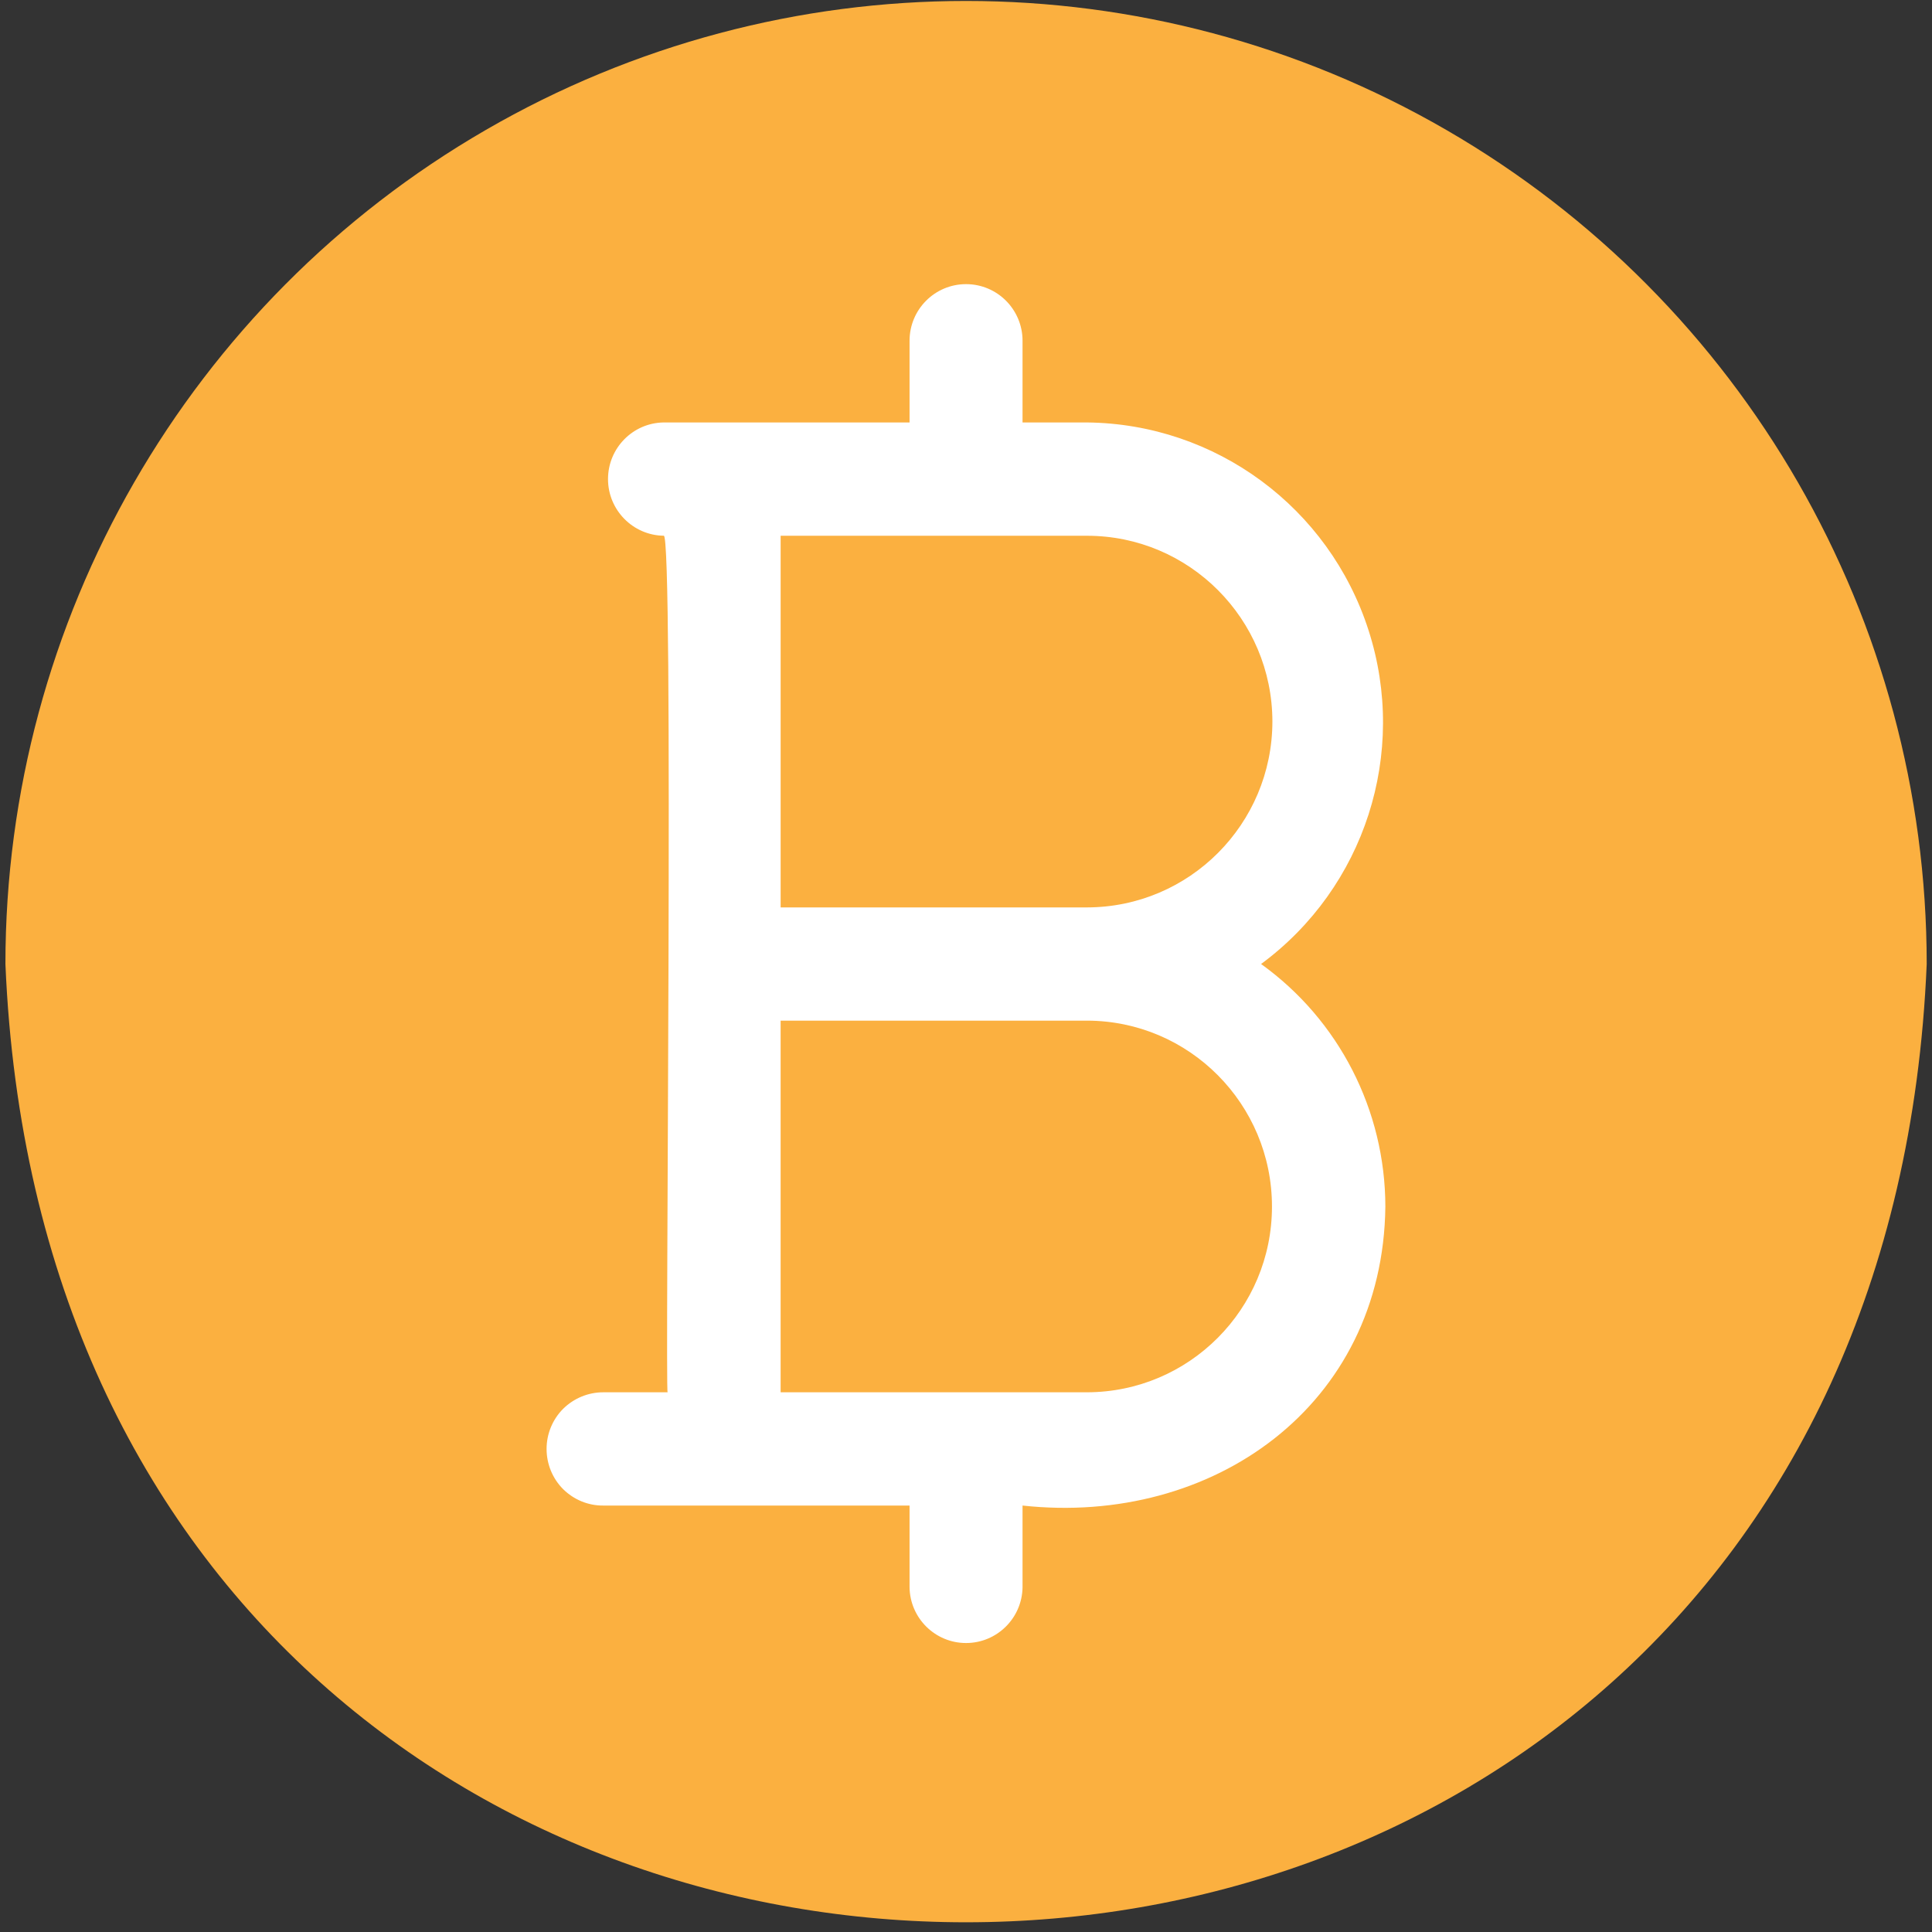
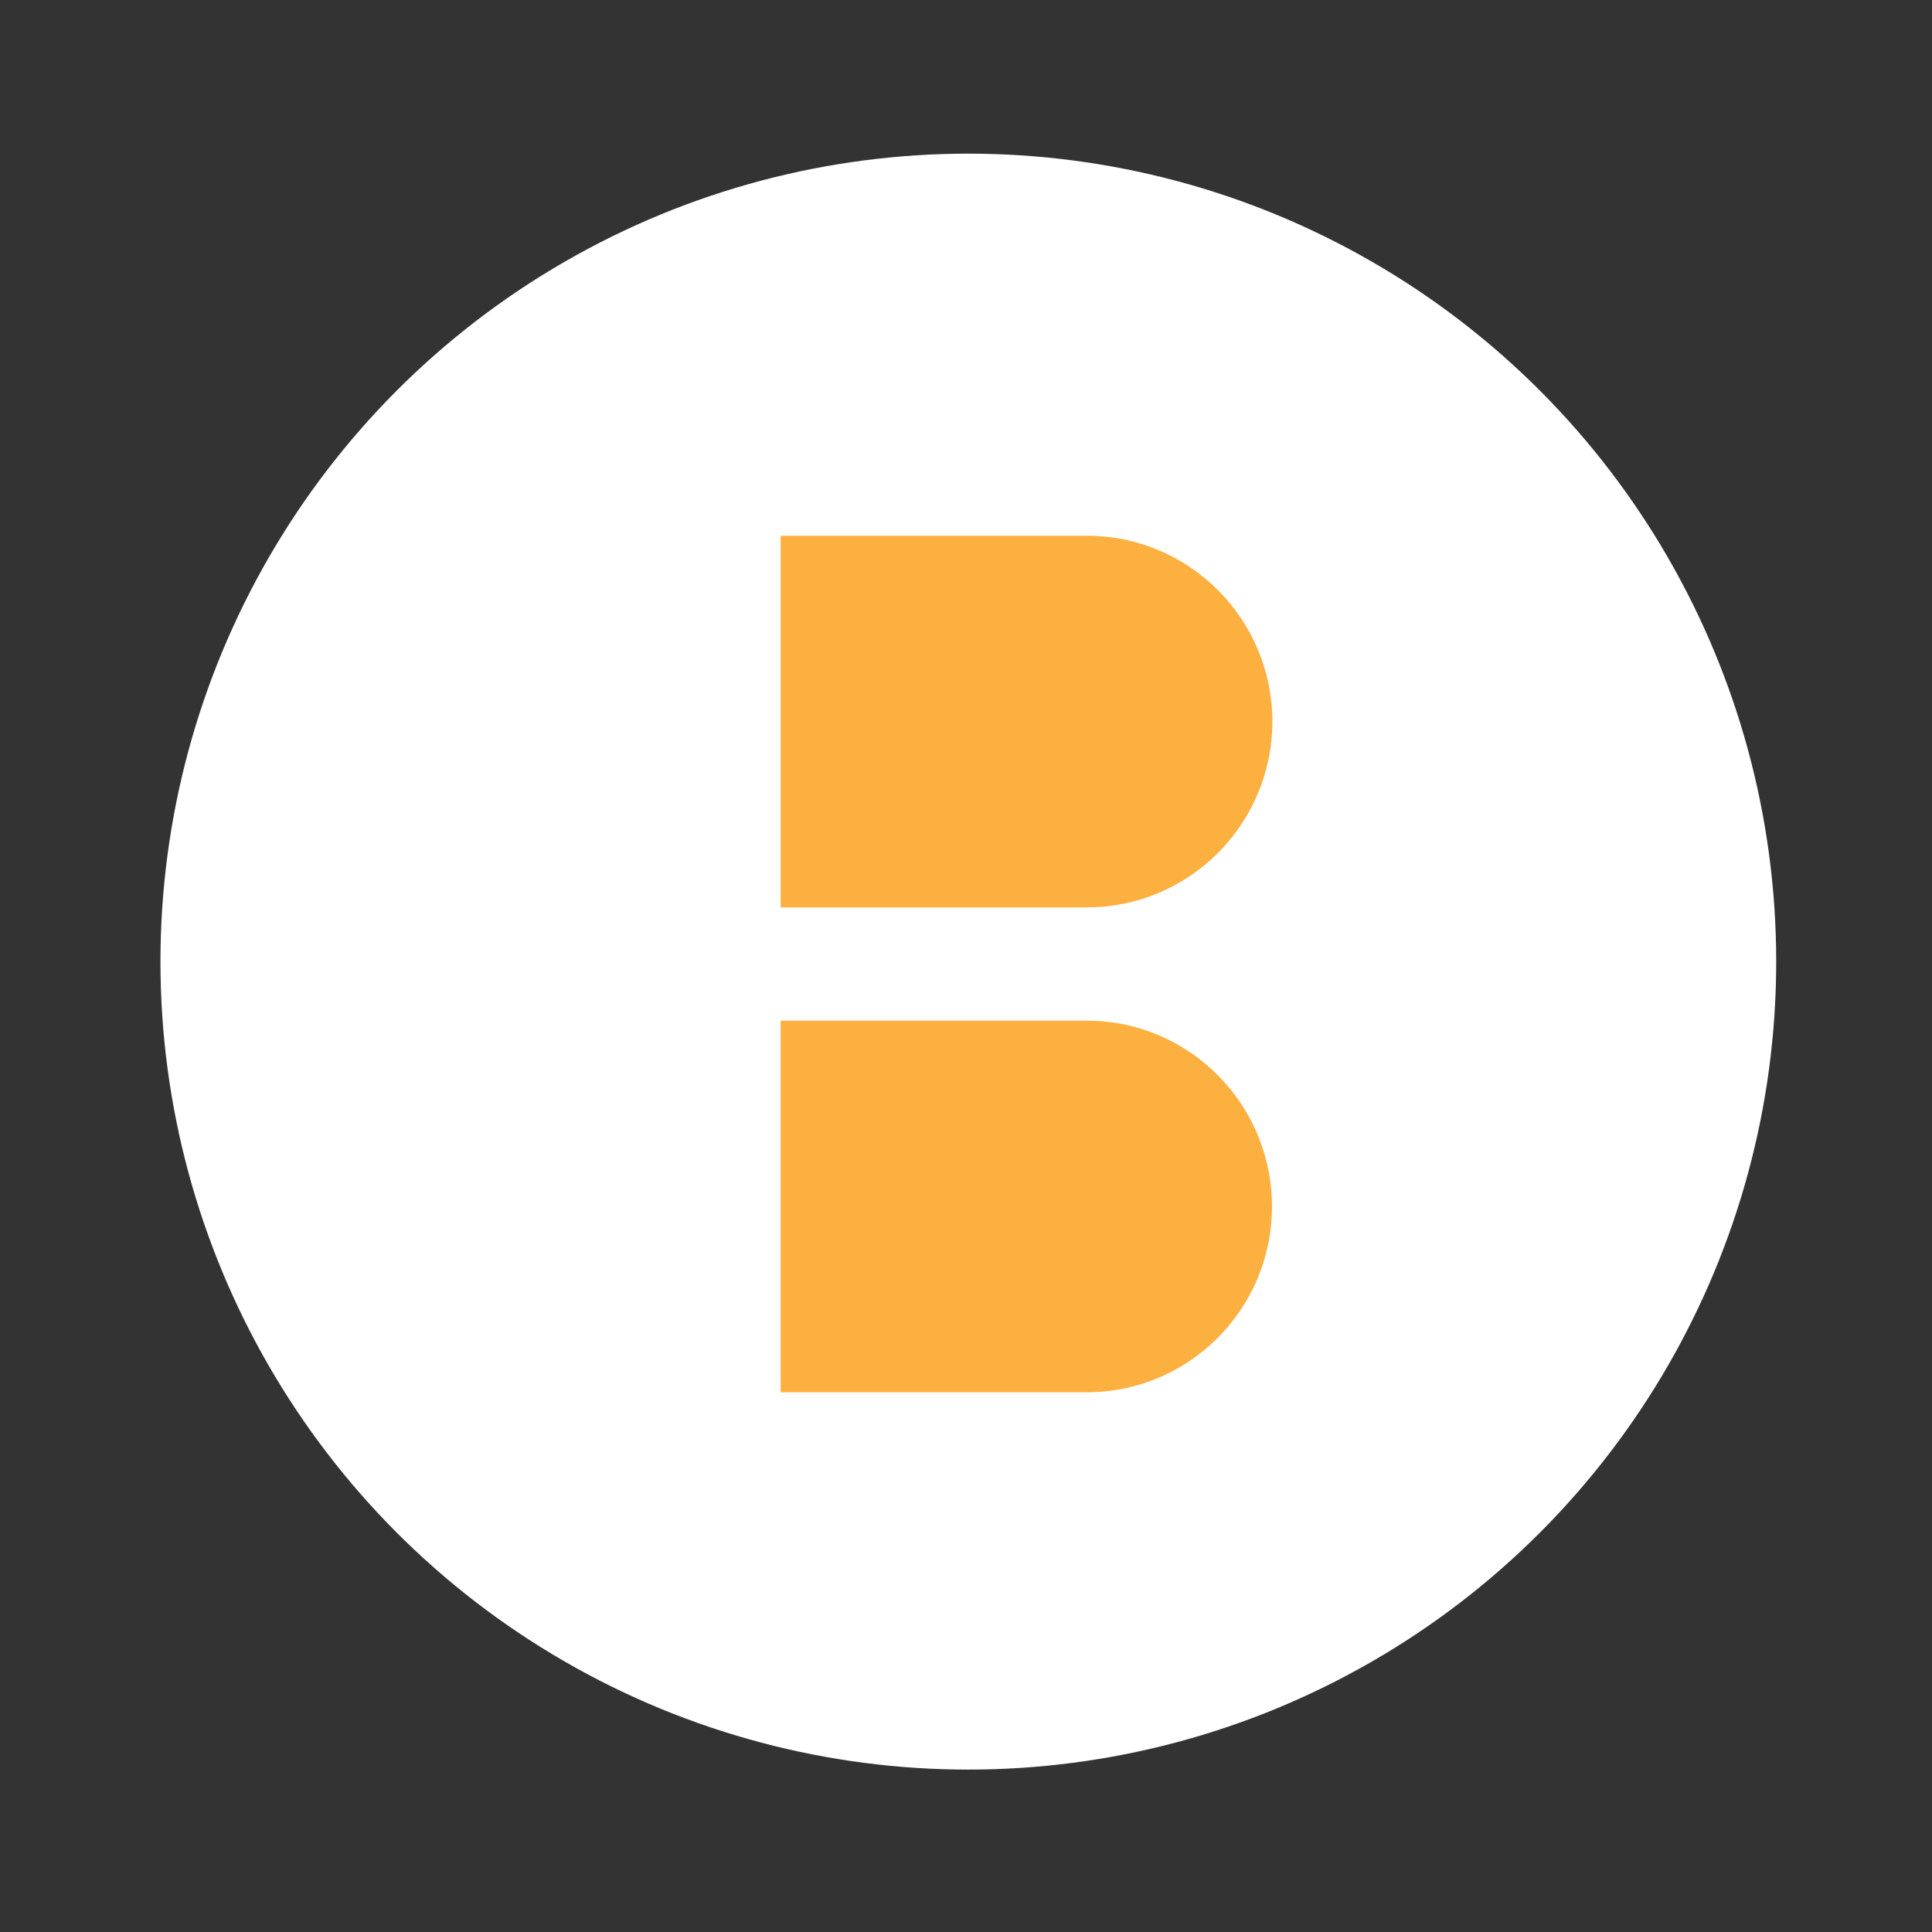
<svg xmlns="http://www.w3.org/2000/svg" width="181" height="181" viewBox="0 0 181 181" fill="none">
  <rect x="0" y="0" width="181" height="181" fill="#333333" stroke="none" />
  <ellipse cx="90.718" cy="90.09" rx="75.686" ry="75.695" fill="white" />
-   <path d="M180.504 90.315C180.504 58.084 163.357 28.292 135.505 12.177C107.666 -3.939 73.343 -3.939 45.507 12.177C17.655 28.292 0.508 58.084 0.508 90.315C5.536 210.035 175.488 209.994 180.504 90.315ZM95.797 141.048V148.701C95.757 151.593 93.402 153.927 90.504 153.927C87.607 153.927 85.251 151.593 85.212 148.701V141.048H56.513C55.11 141.061 53.761 140.504 52.755 139.509C51.763 138.514 51.207 137.161 51.207 135.742C51.207 134.336 51.763 132.983 52.755 131.988C53.761 130.994 55.11 130.437 56.513 130.437H62.546C62.295 130.33 63.142 49.514 62.176 50.19C59.291 50.15 56.962 47.776 56.962 44.884C56.962 41.979 59.291 39.618 62.176 39.578H85.212V31.925C85.212 28.994 87.58 26.62 90.504 26.62C93.428 26.62 95.797 28.994 95.797 31.925V39.578H101.83C113.897 39.698 124.521 47.55 128.213 59.05C131.918 70.563 127.856 83.15 118.144 90.313C125.448 95.565 129.774 104.014 129.788 113.034C129.576 131.709 113.593 142.984 95.797 141.048Z" fill="#FBB040" />
-   <path d="M119.205 67.595C119.192 57.992 111.425 50.193 101.833 50.193H73.134V85.011H101.833C111.425 84.998 119.192 77.211 119.205 67.595Z" fill="#FBB040" />
+   <path d="M119.205 67.595C119.192 57.992 111.425 50.193 101.833 50.193H73.134V85.011H101.833C111.425 84.998 119.192 77.211 119.205 67.595" fill="#FBB040" />
  <path d="M101.832 95.619H73.133V130.437H101.832C111.411 130.423 119.165 122.638 119.165 113.035C119.165 103.432 111.411 95.632 101.832 95.619Z" fill="#FBB040" />
</svg>